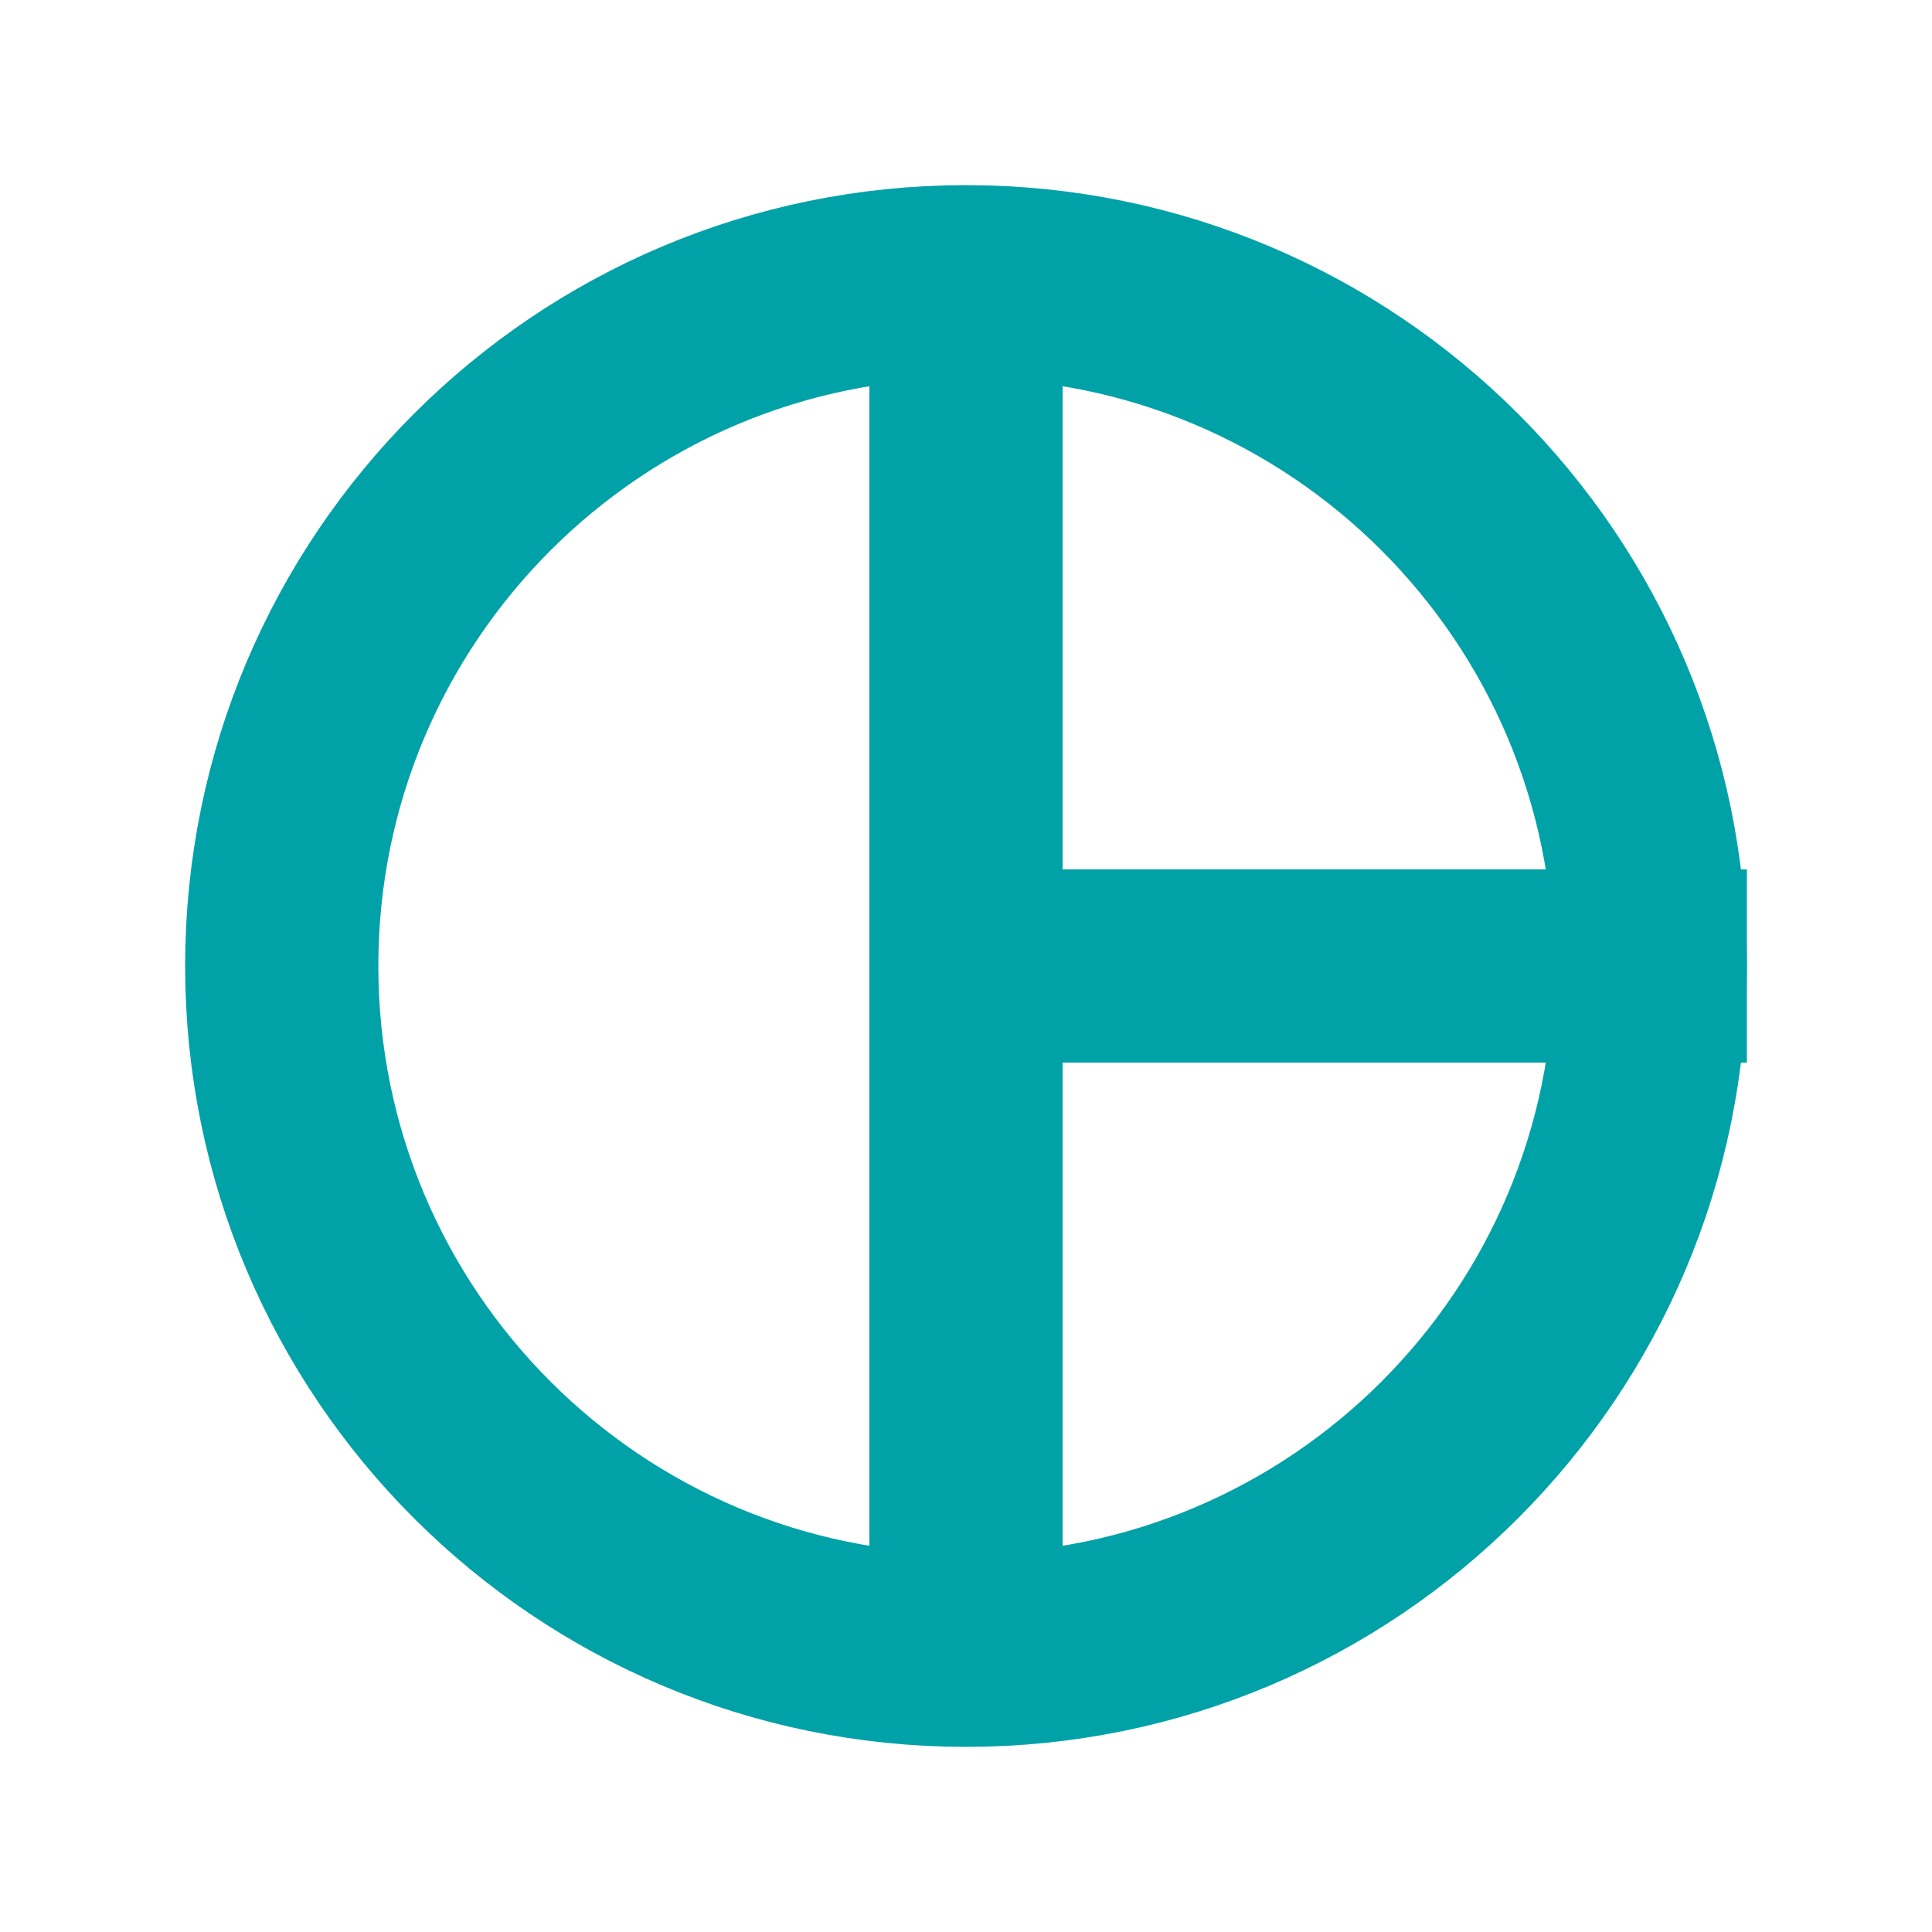
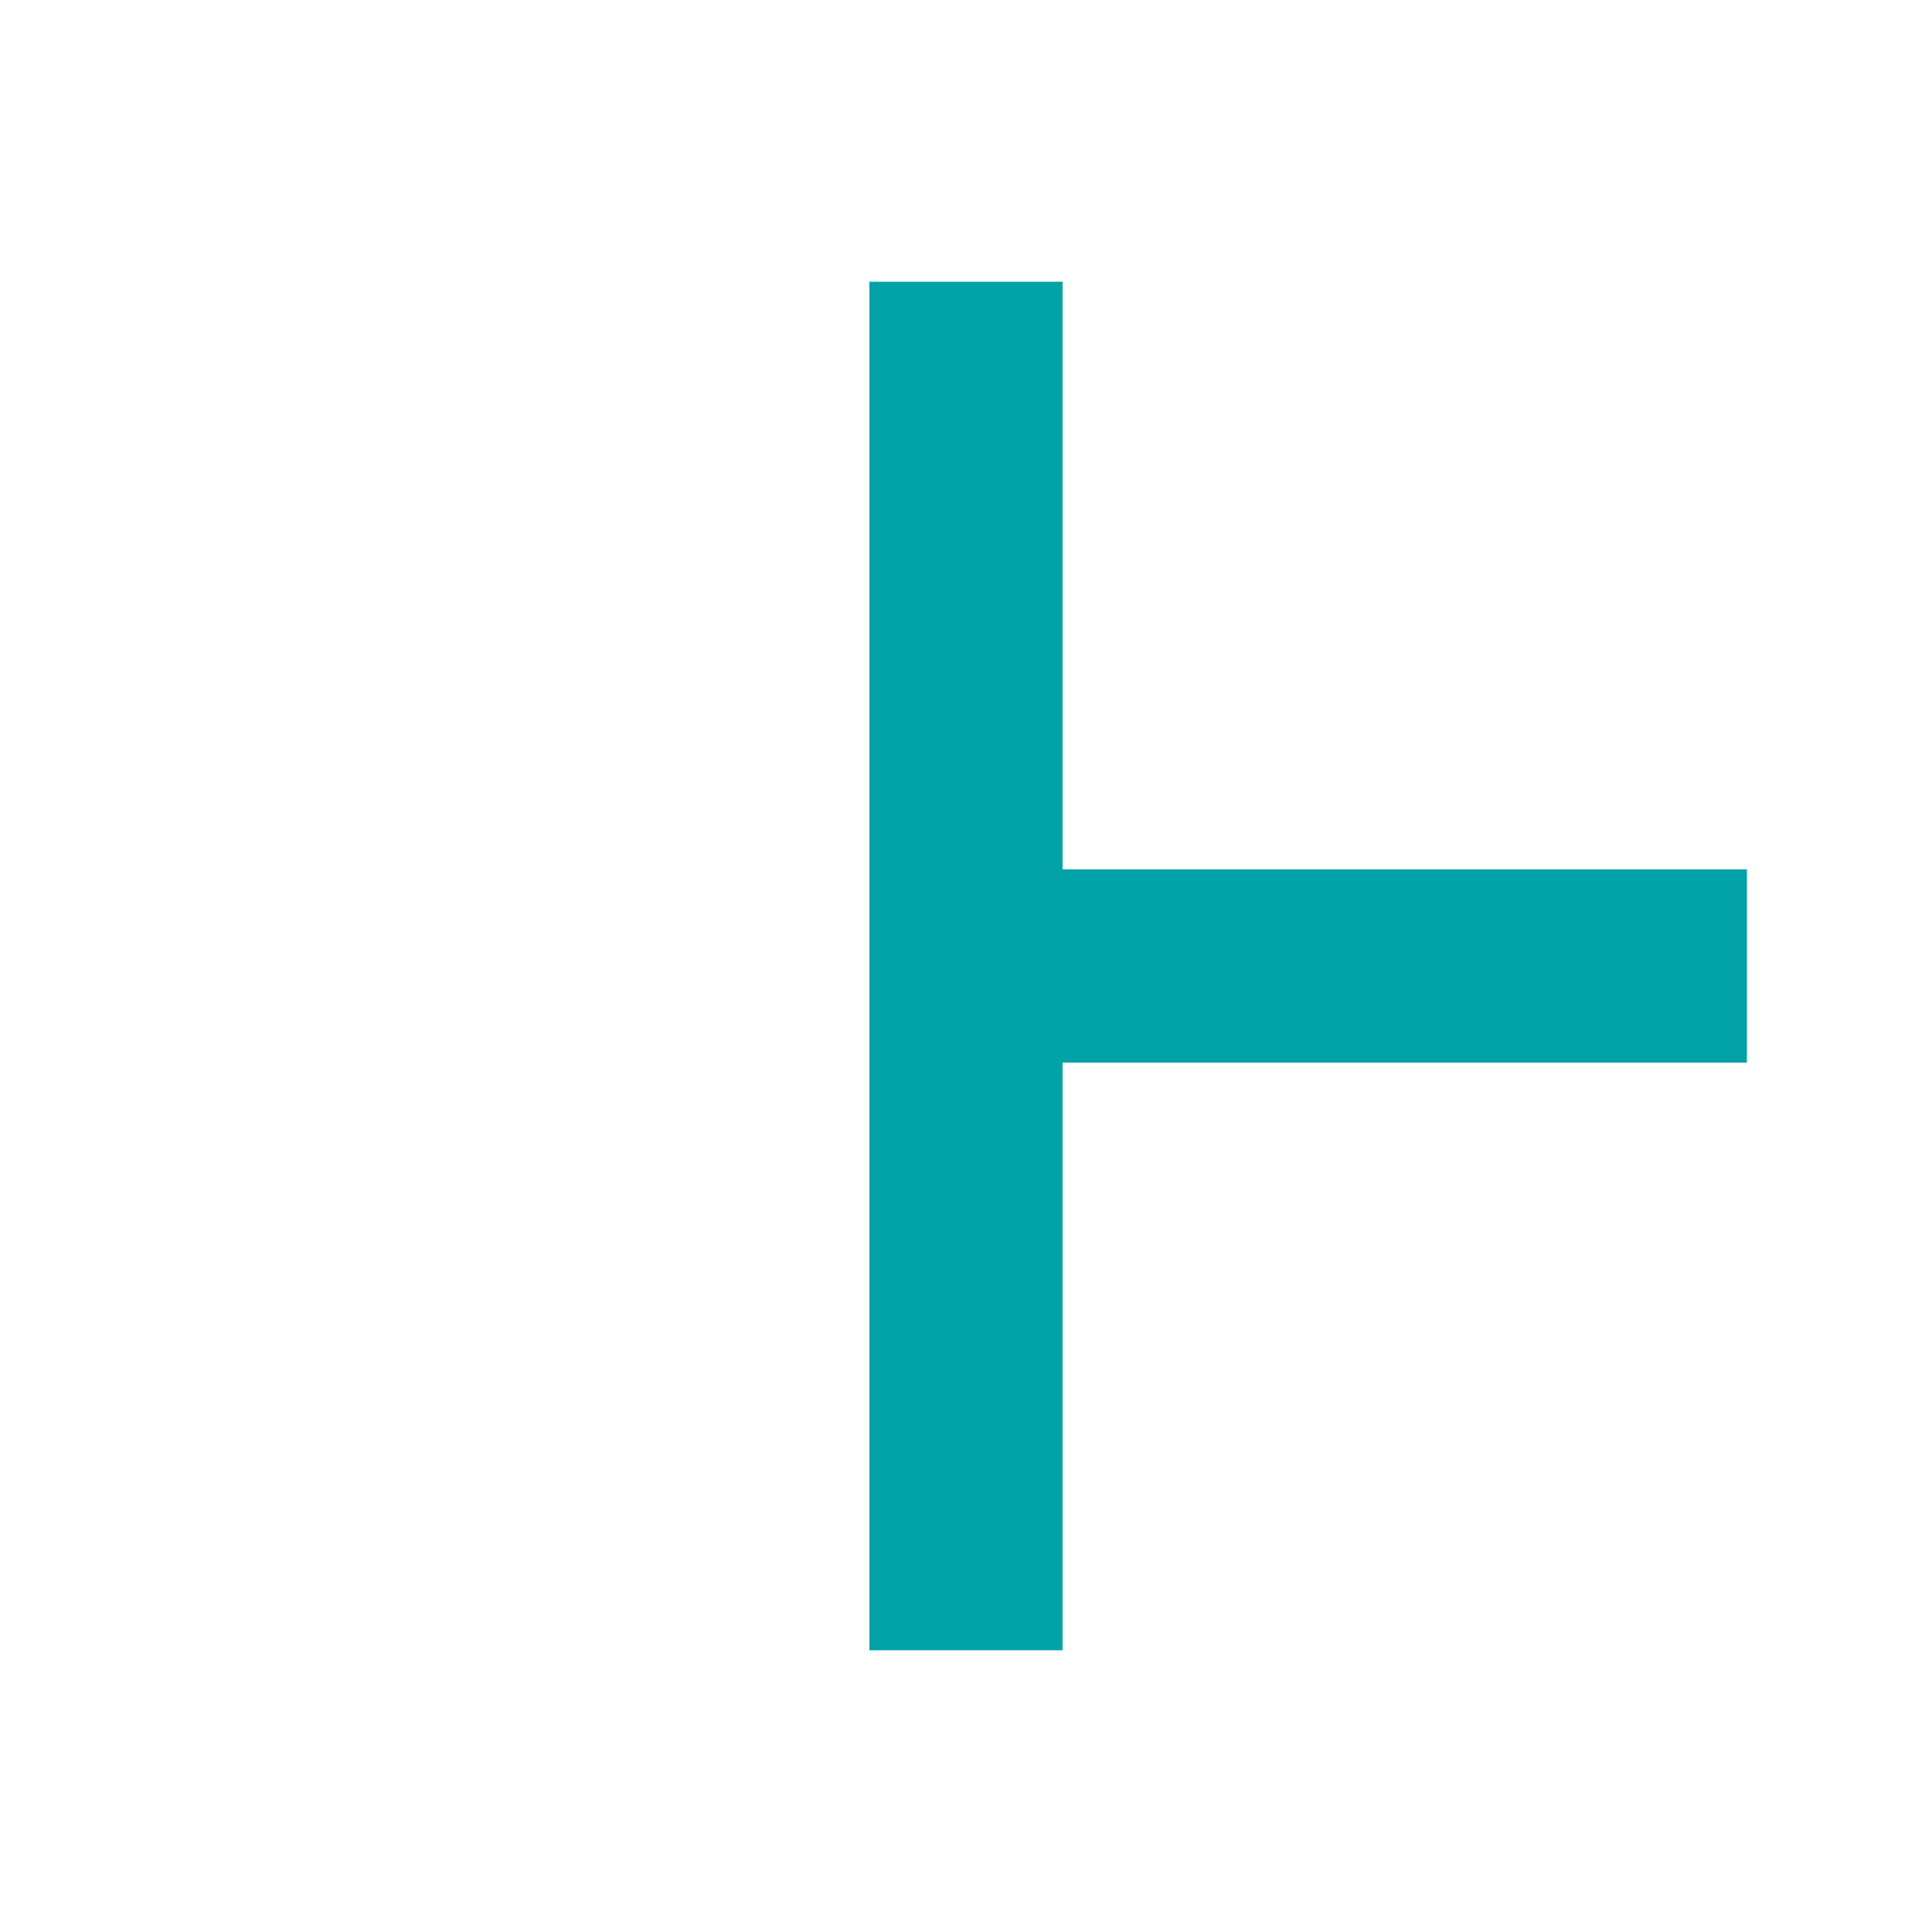
<svg xmlns="http://www.w3.org/2000/svg" width="40" height="40" viewBox="0 0 40 40" fill="none">
-   <path fill-rule="evenodd" clip-rule="evenodd" d="M20 34.167C27.824 34.167 34.167 27.824 34.167 20C34.167 12.176 27.824 5.833 20 5.833C12.176 5.833 5.833 12.176 5.833 20C5.833 27.824 12.176 34.167 20 34.167Z" stroke="#00A2A7" stroke-width="4" stroke-linecap="square" />
  <path d="M20 20H34.167M20 5.833V20V5.833ZM20 34.167V20V34.167Z" stroke="#00A2A7" stroke-width="4" stroke-linecap="square" />
</svg>